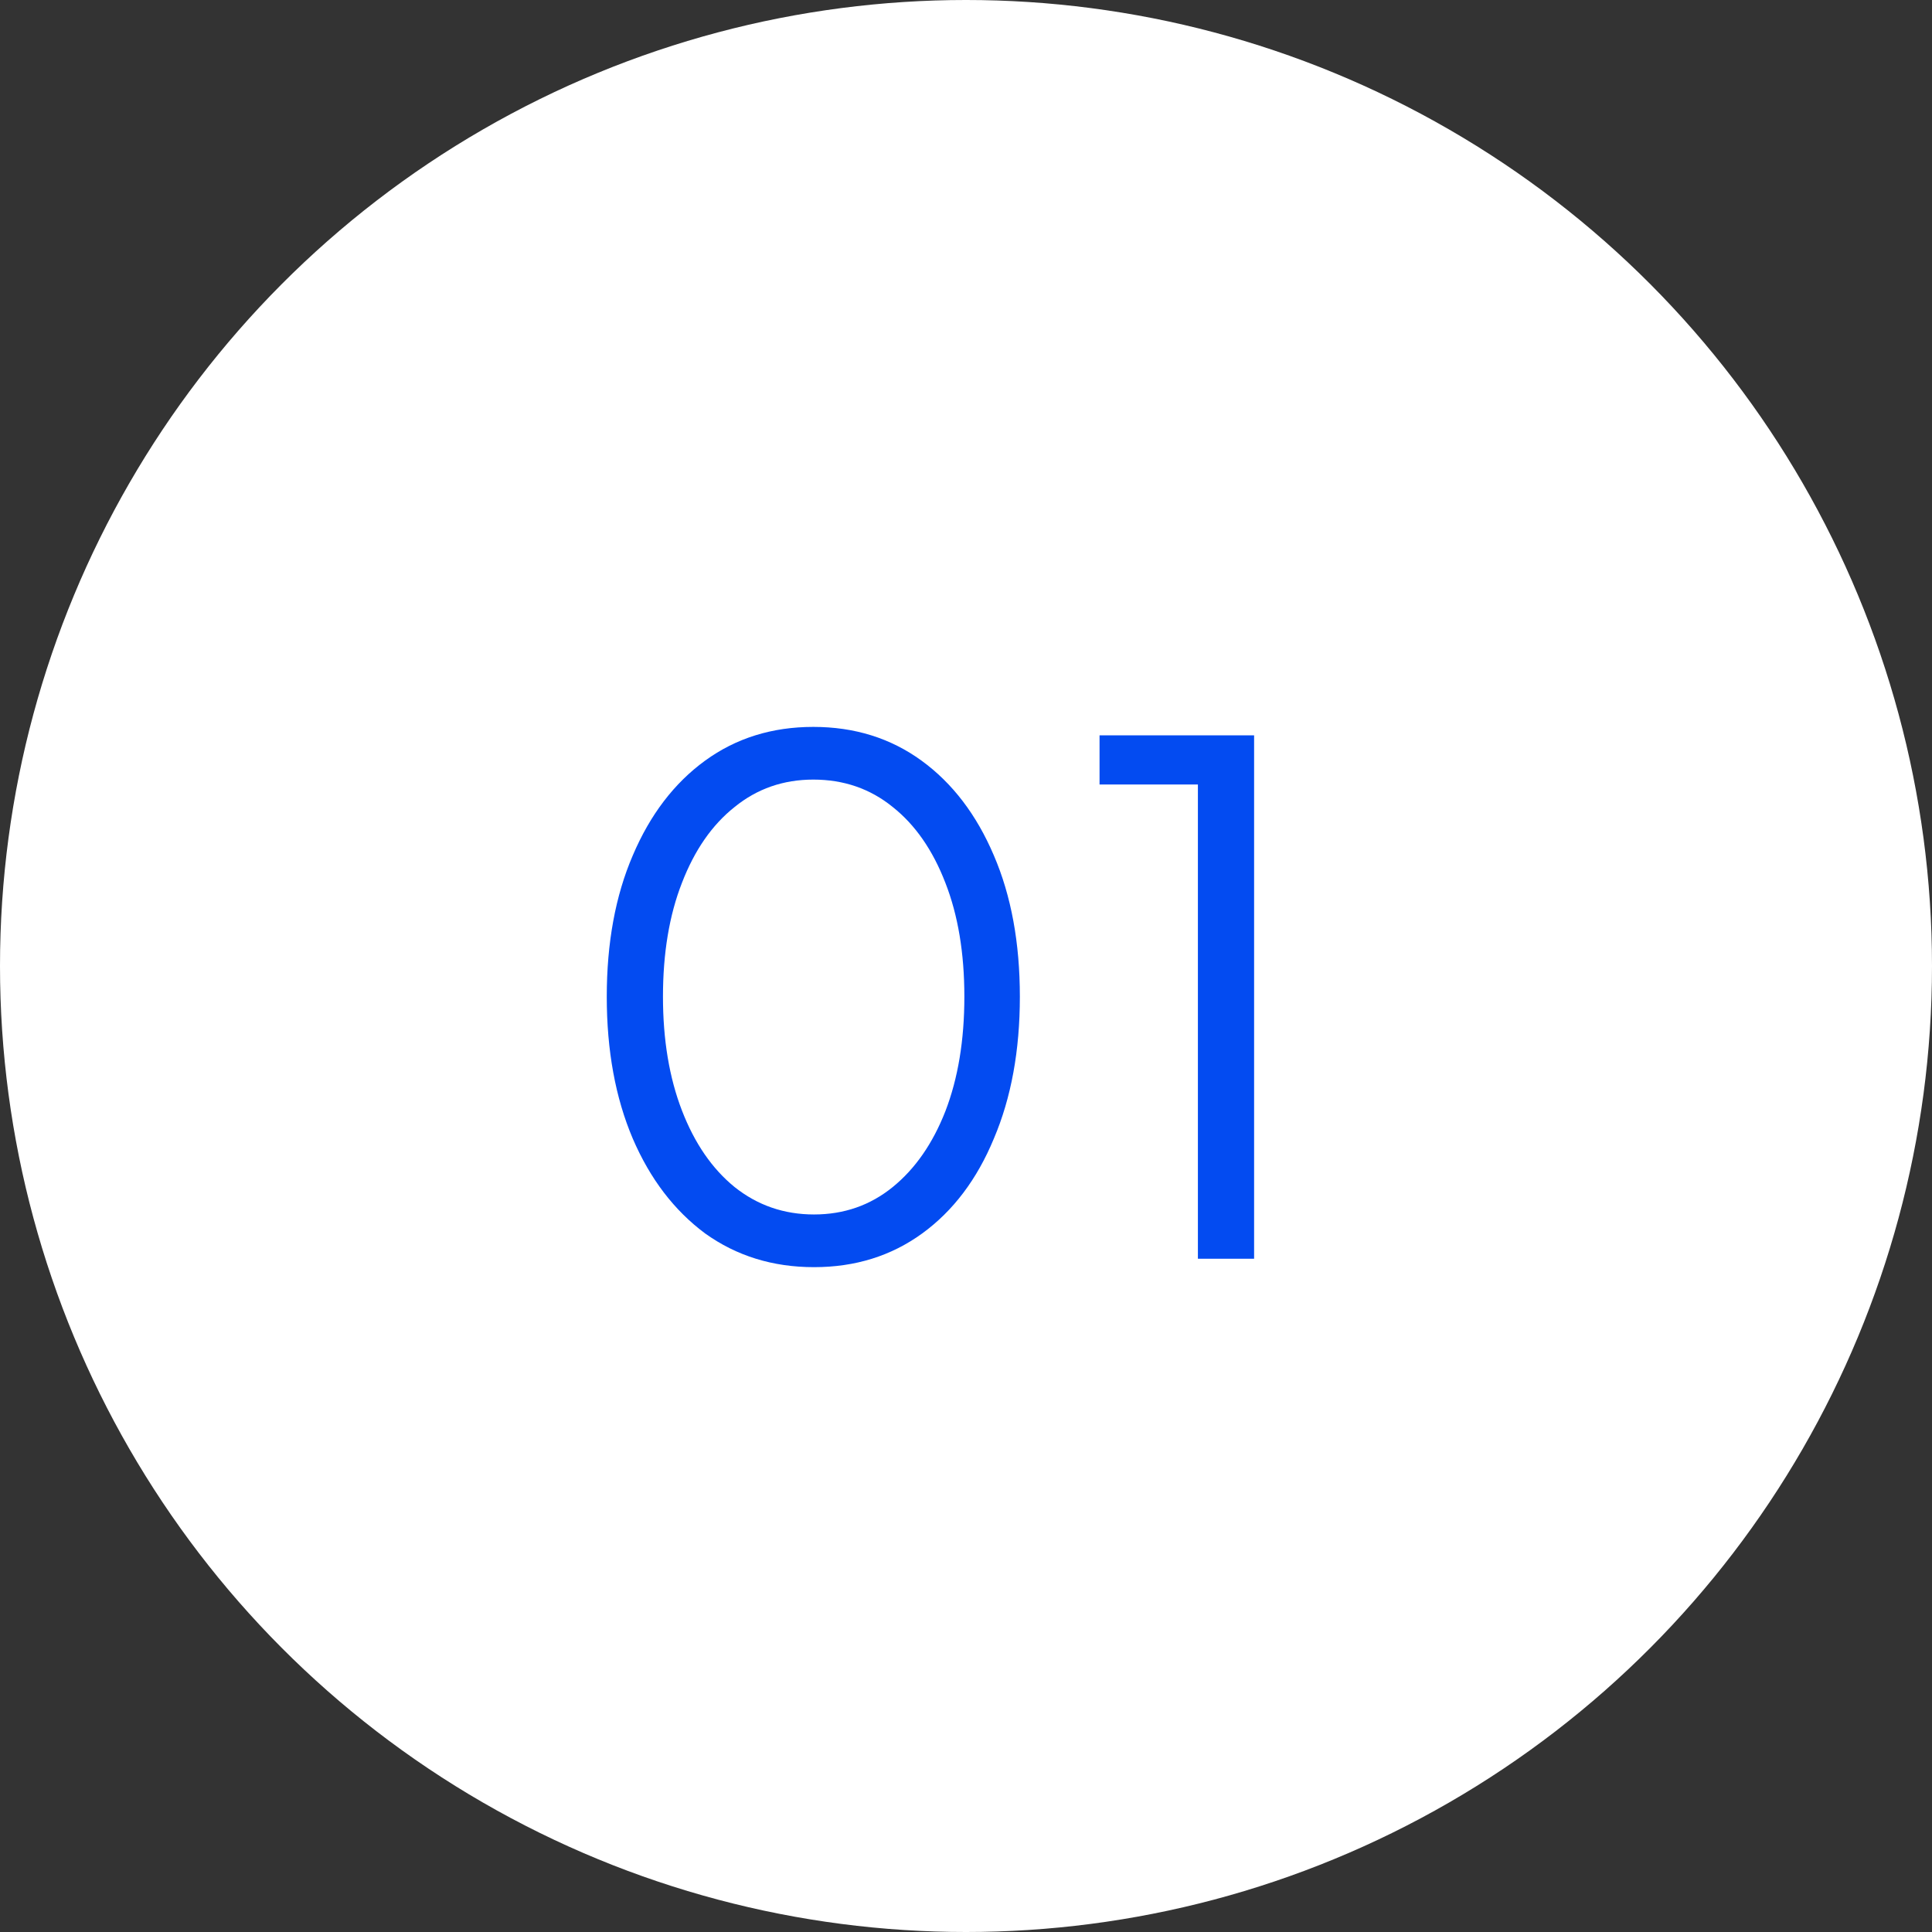
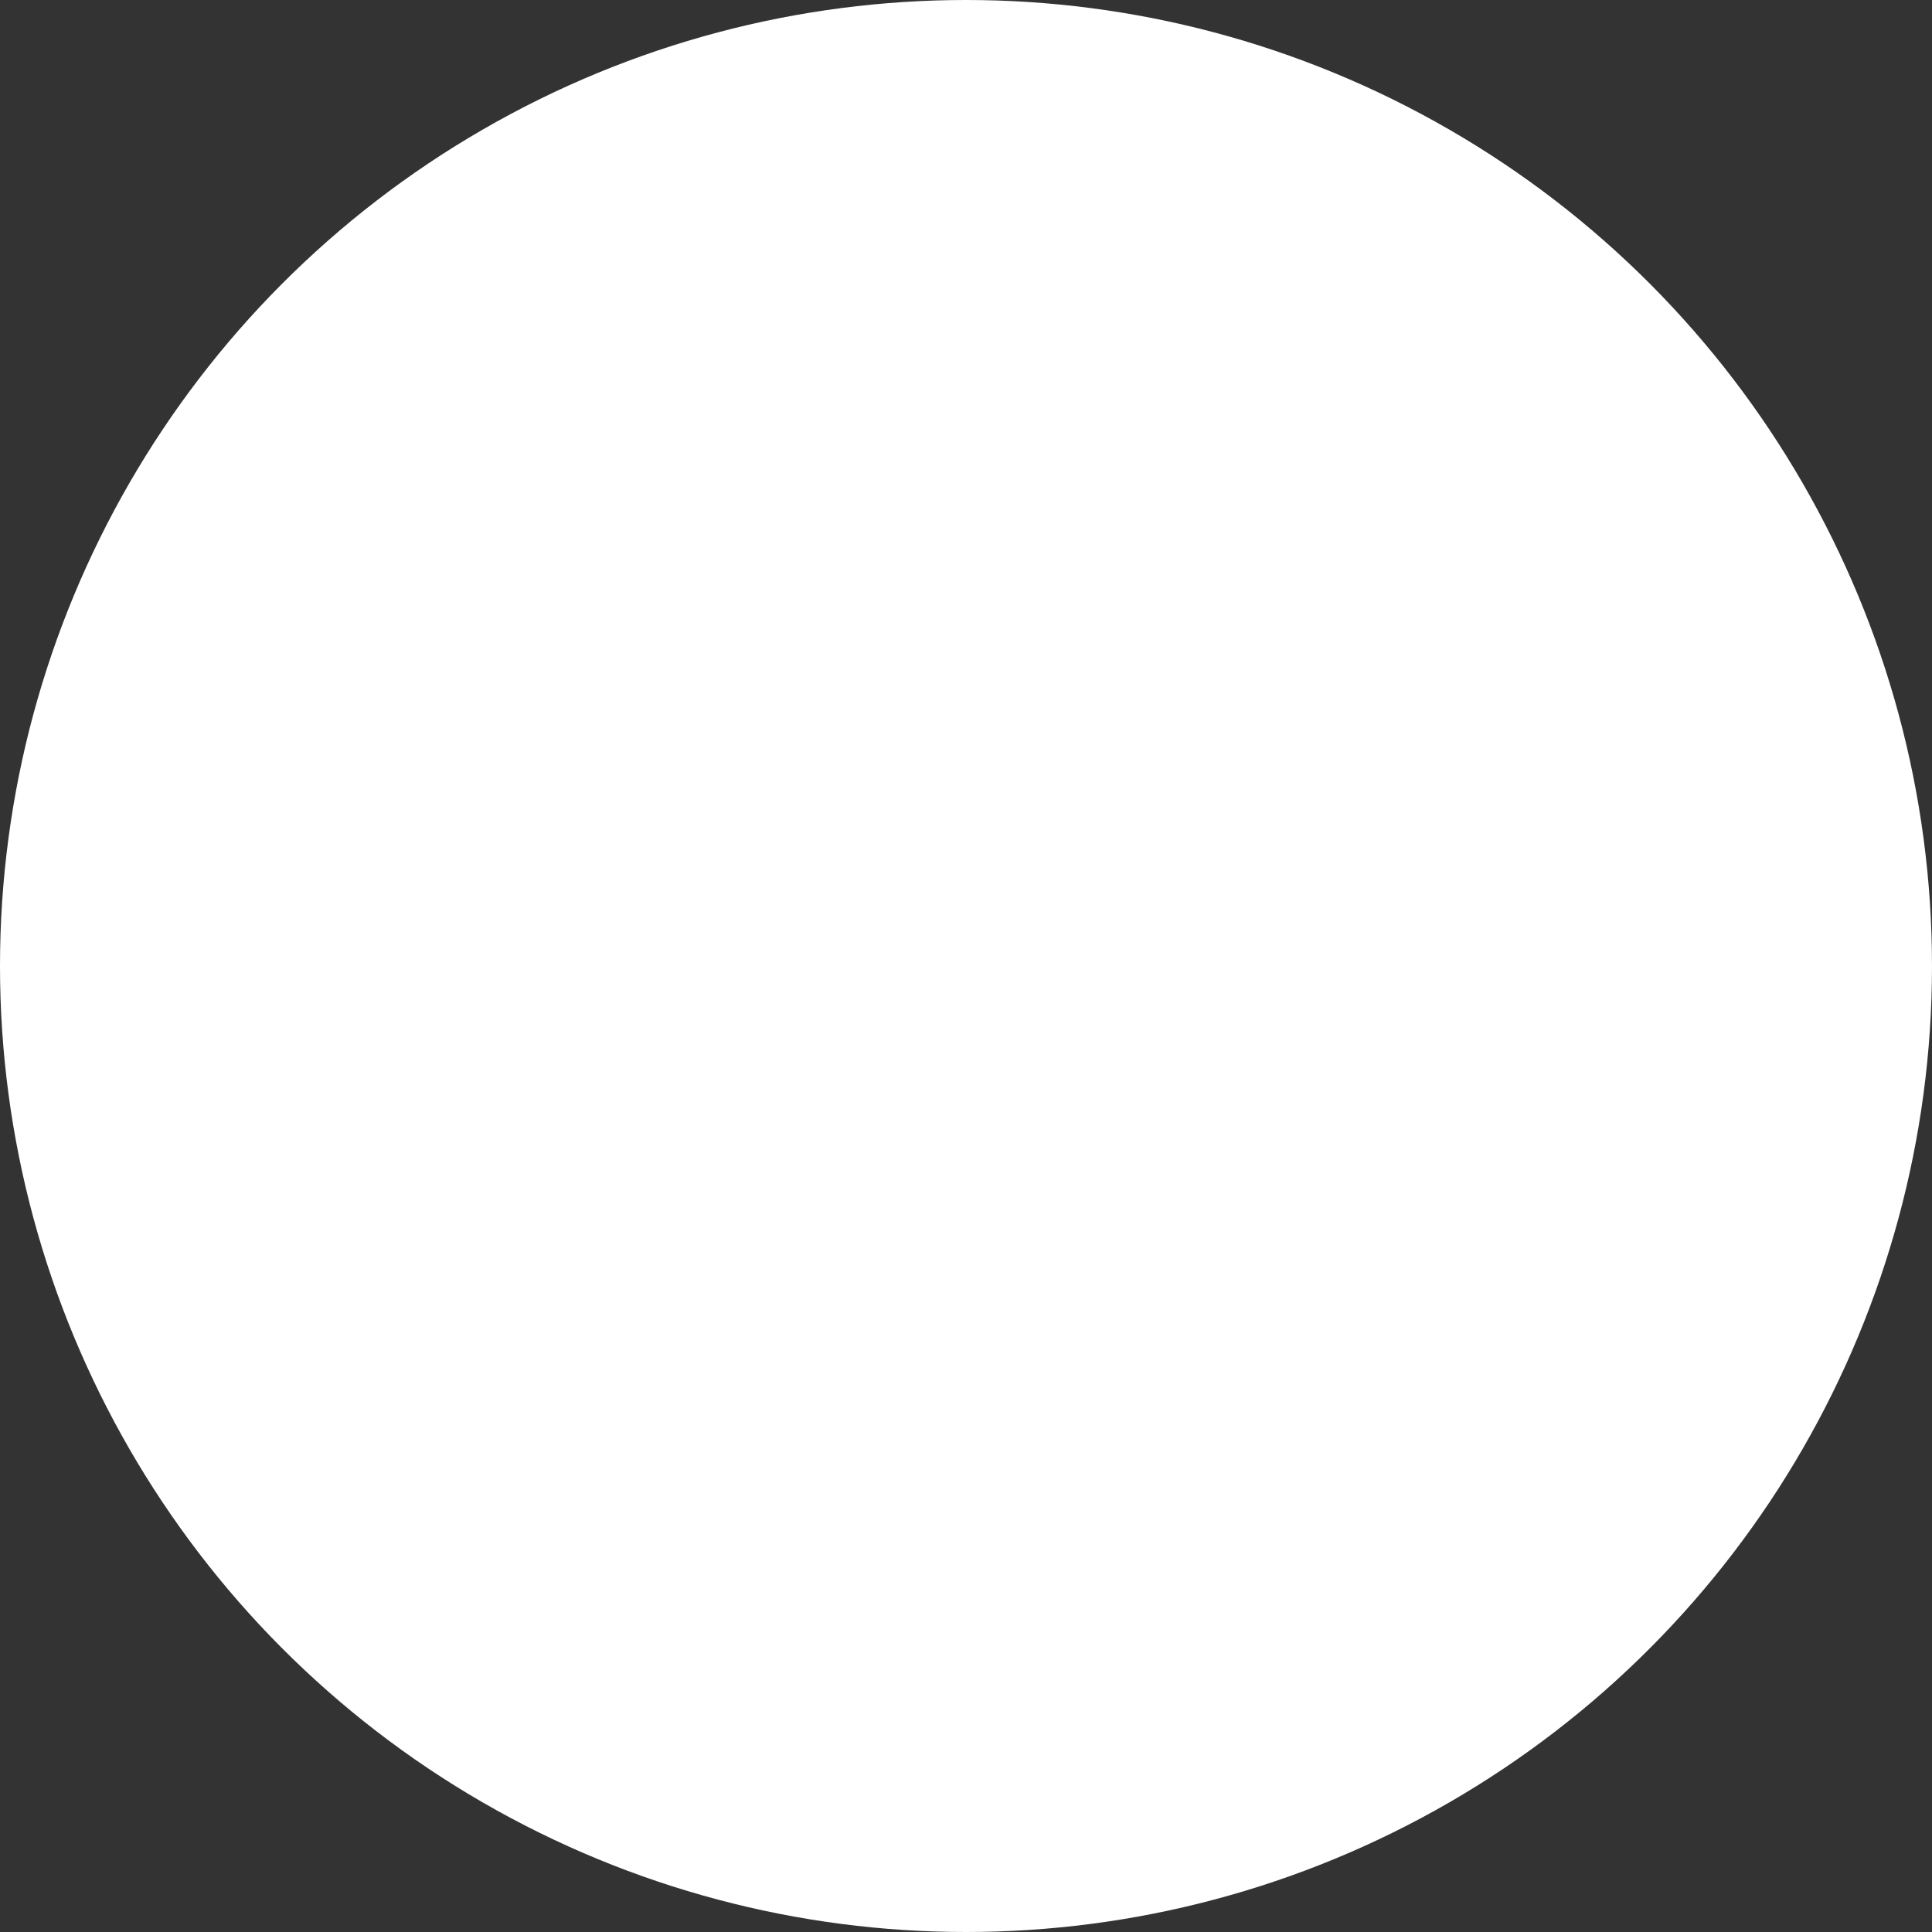
<svg xmlns="http://www.w3.org/2000/svg" width="66" height="66" viewBox="0 0 66 66" fill="none">
  <rect x="0" y="0" width="66" height="66" fill="#333333" stroke="none" />
  <circle cx="33" cy="33" r="33" fill="white" />
-   <path d="M27.808 43.288C26.4 43.288 25.16 42.904 24.088 42.136C23.032 41.352 22.208 40.272 21.616 38.896C21.024 37.504 20.728 35.888 20.728 34.048C20.728 32.208 21.024 30.6 21.616 29.224C22.208 27.832 23.032 26.752 24.088 25.984C25.144 25.216 26.376 24.832 27.784 24.832C29.192 24.832 30.424 25.216 31.48 25.984C32.536 26.752 33.36 27.832 33.952 29.224C34.544 30.6 34.84 32.208 34.84 34.048C34.84 35.888 34.544 37.504 33.952 38.896C33.376 40.288 32.56 41.368 31.504 42.136C30.448 42.904 29.216 43.288 27.808 43.288ZM27.808 41.488C28.832 41.488 29.728 41.176 30.496 40.552C31.264 39.928 31.864 39.064 32.296 37.96C32.728 36.84 32.944 35.536 32.944 34.048C32.944 32.56 32.728 31.264 32.296 30.16C31.864 29.04 31.264 28.176 30.496 27.568C29.728 26.944 28.824 26.632 27.784 26.632C26.76 26.632 25.864 26.944 25.096 27.568C24.328 28.176 23.728 29.04 23.296 30.16C22.864 31.264 22.648 32.56 22.648 34.048C22.648 35.52 22.864 36.816 23.296 37.936C23.728 39.056 24.328 39.928 25.096 40.552C25.88 41.176 26.784 41.488 27.808 41.488ZM40.922 43V26.8H37.562V25.12H42.842V43H40.922Z" fill="#034BF1" />
</svg>